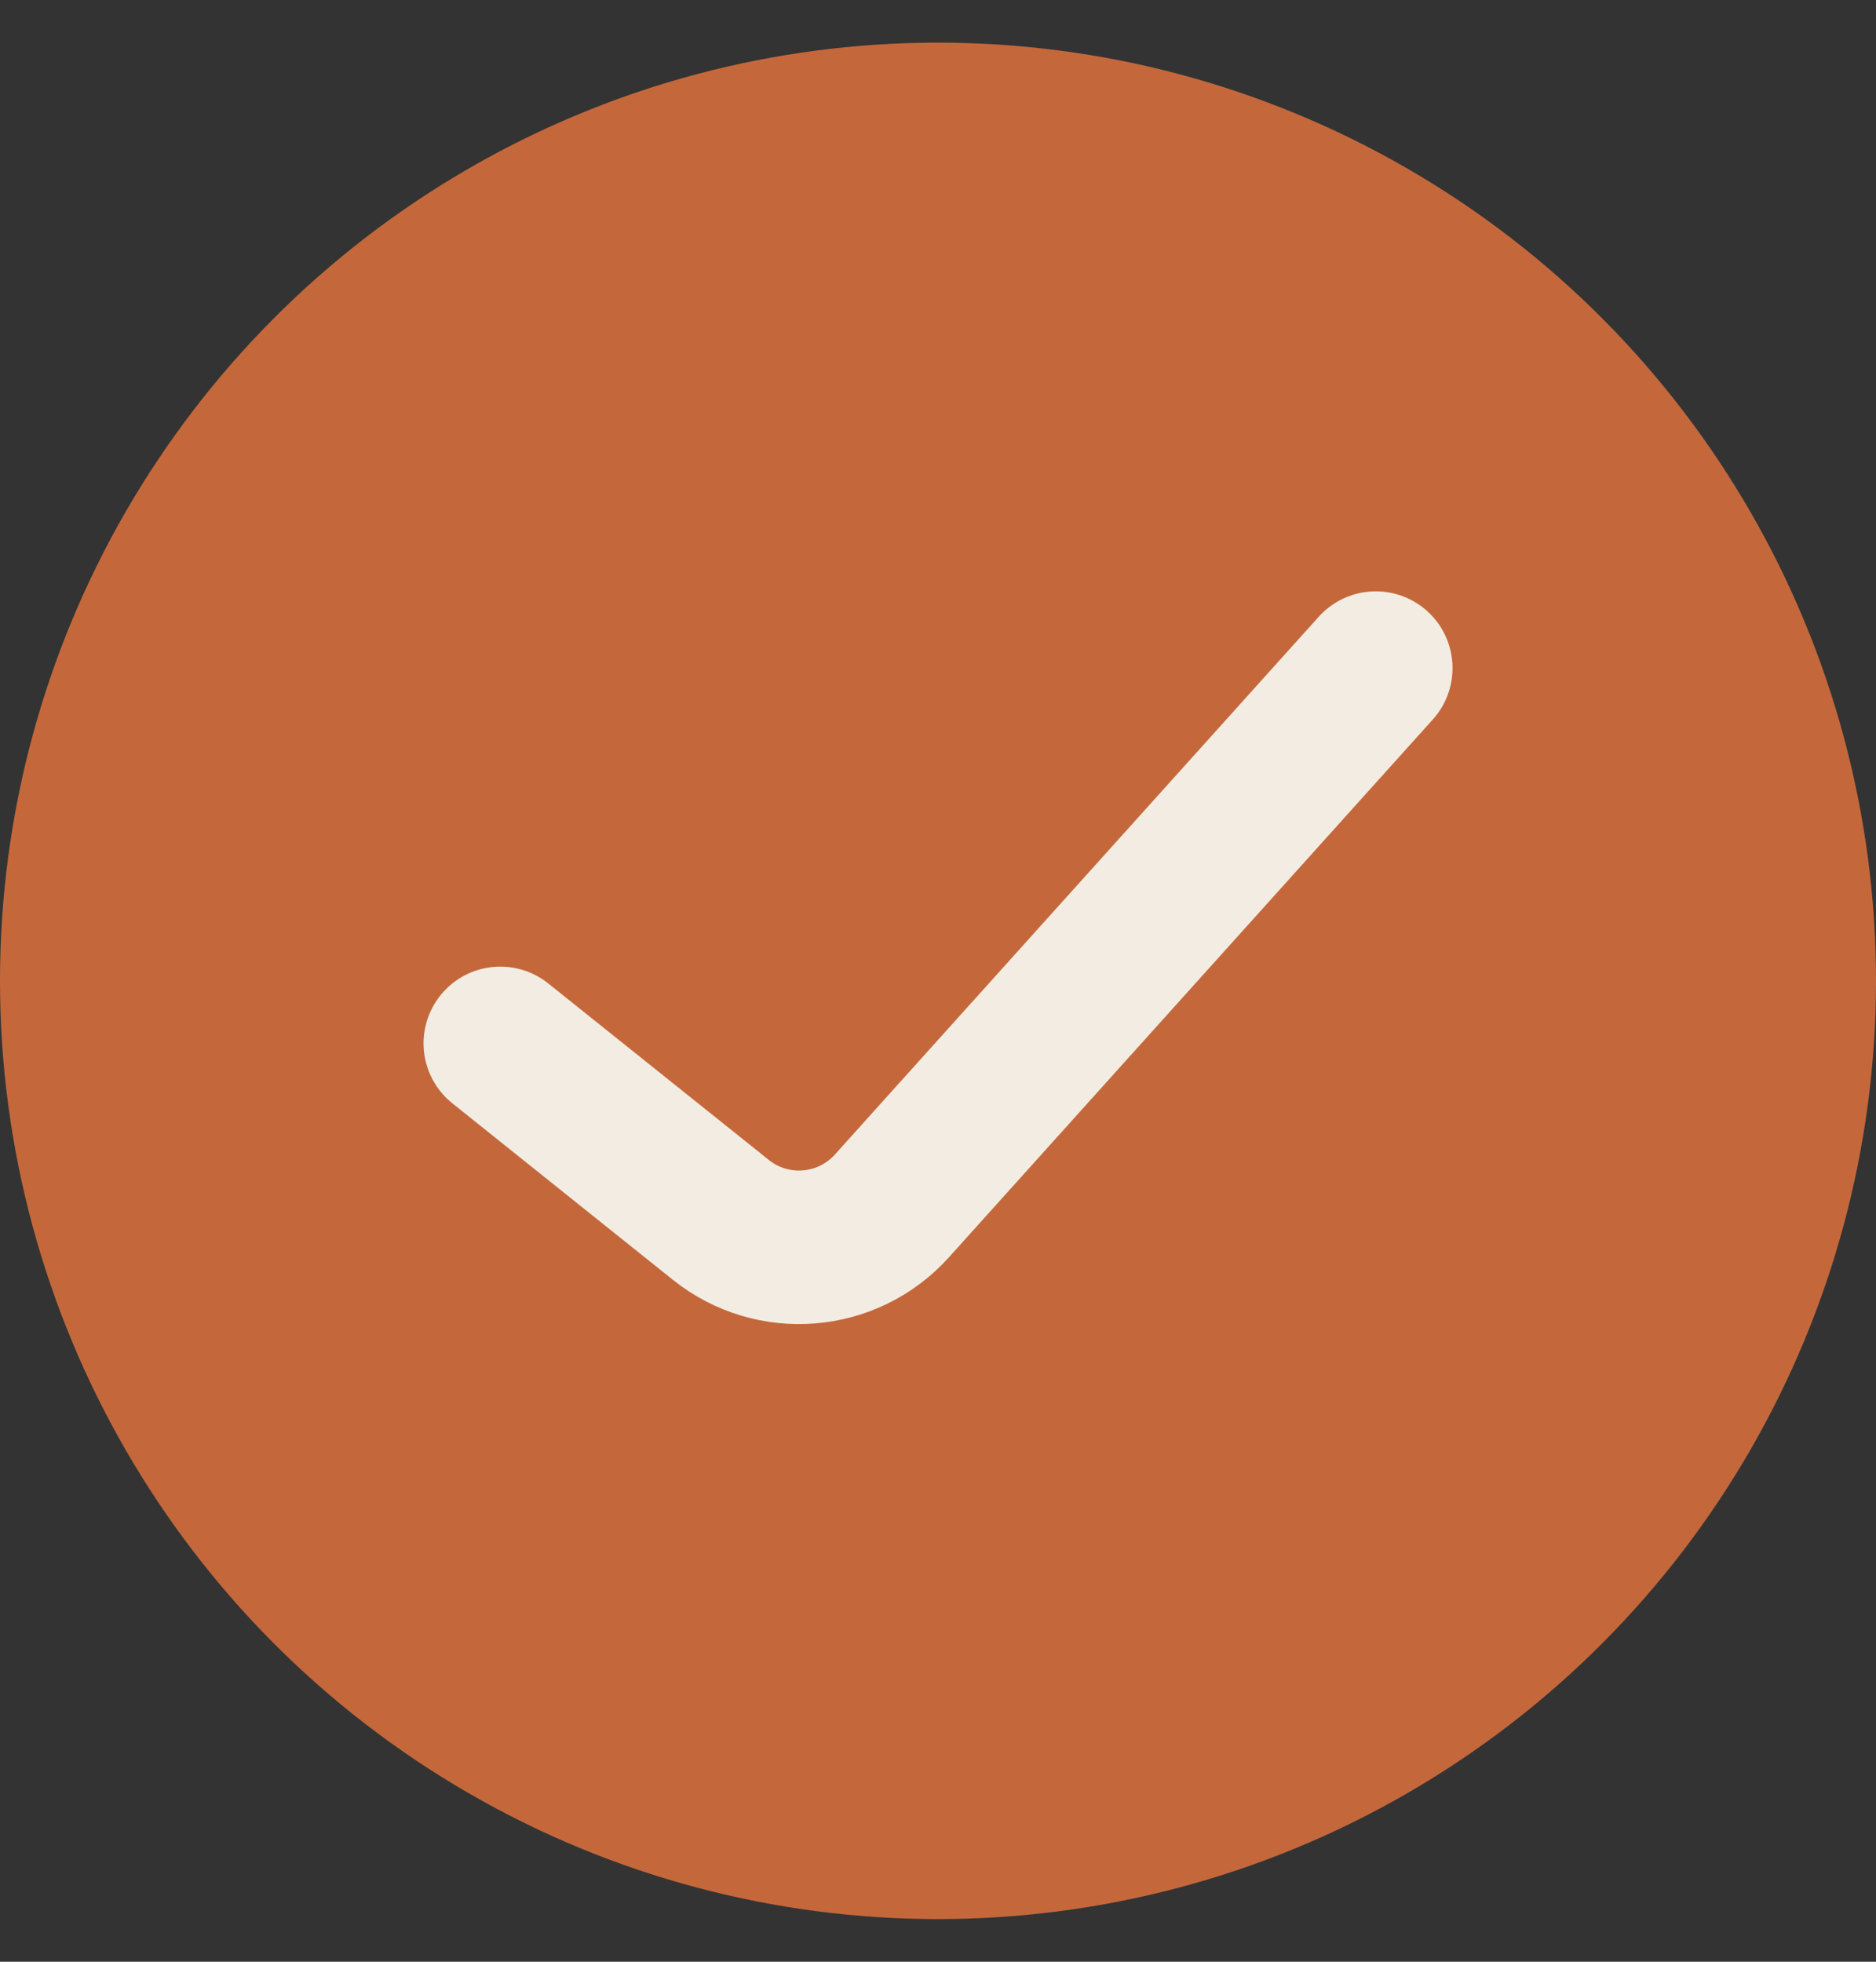
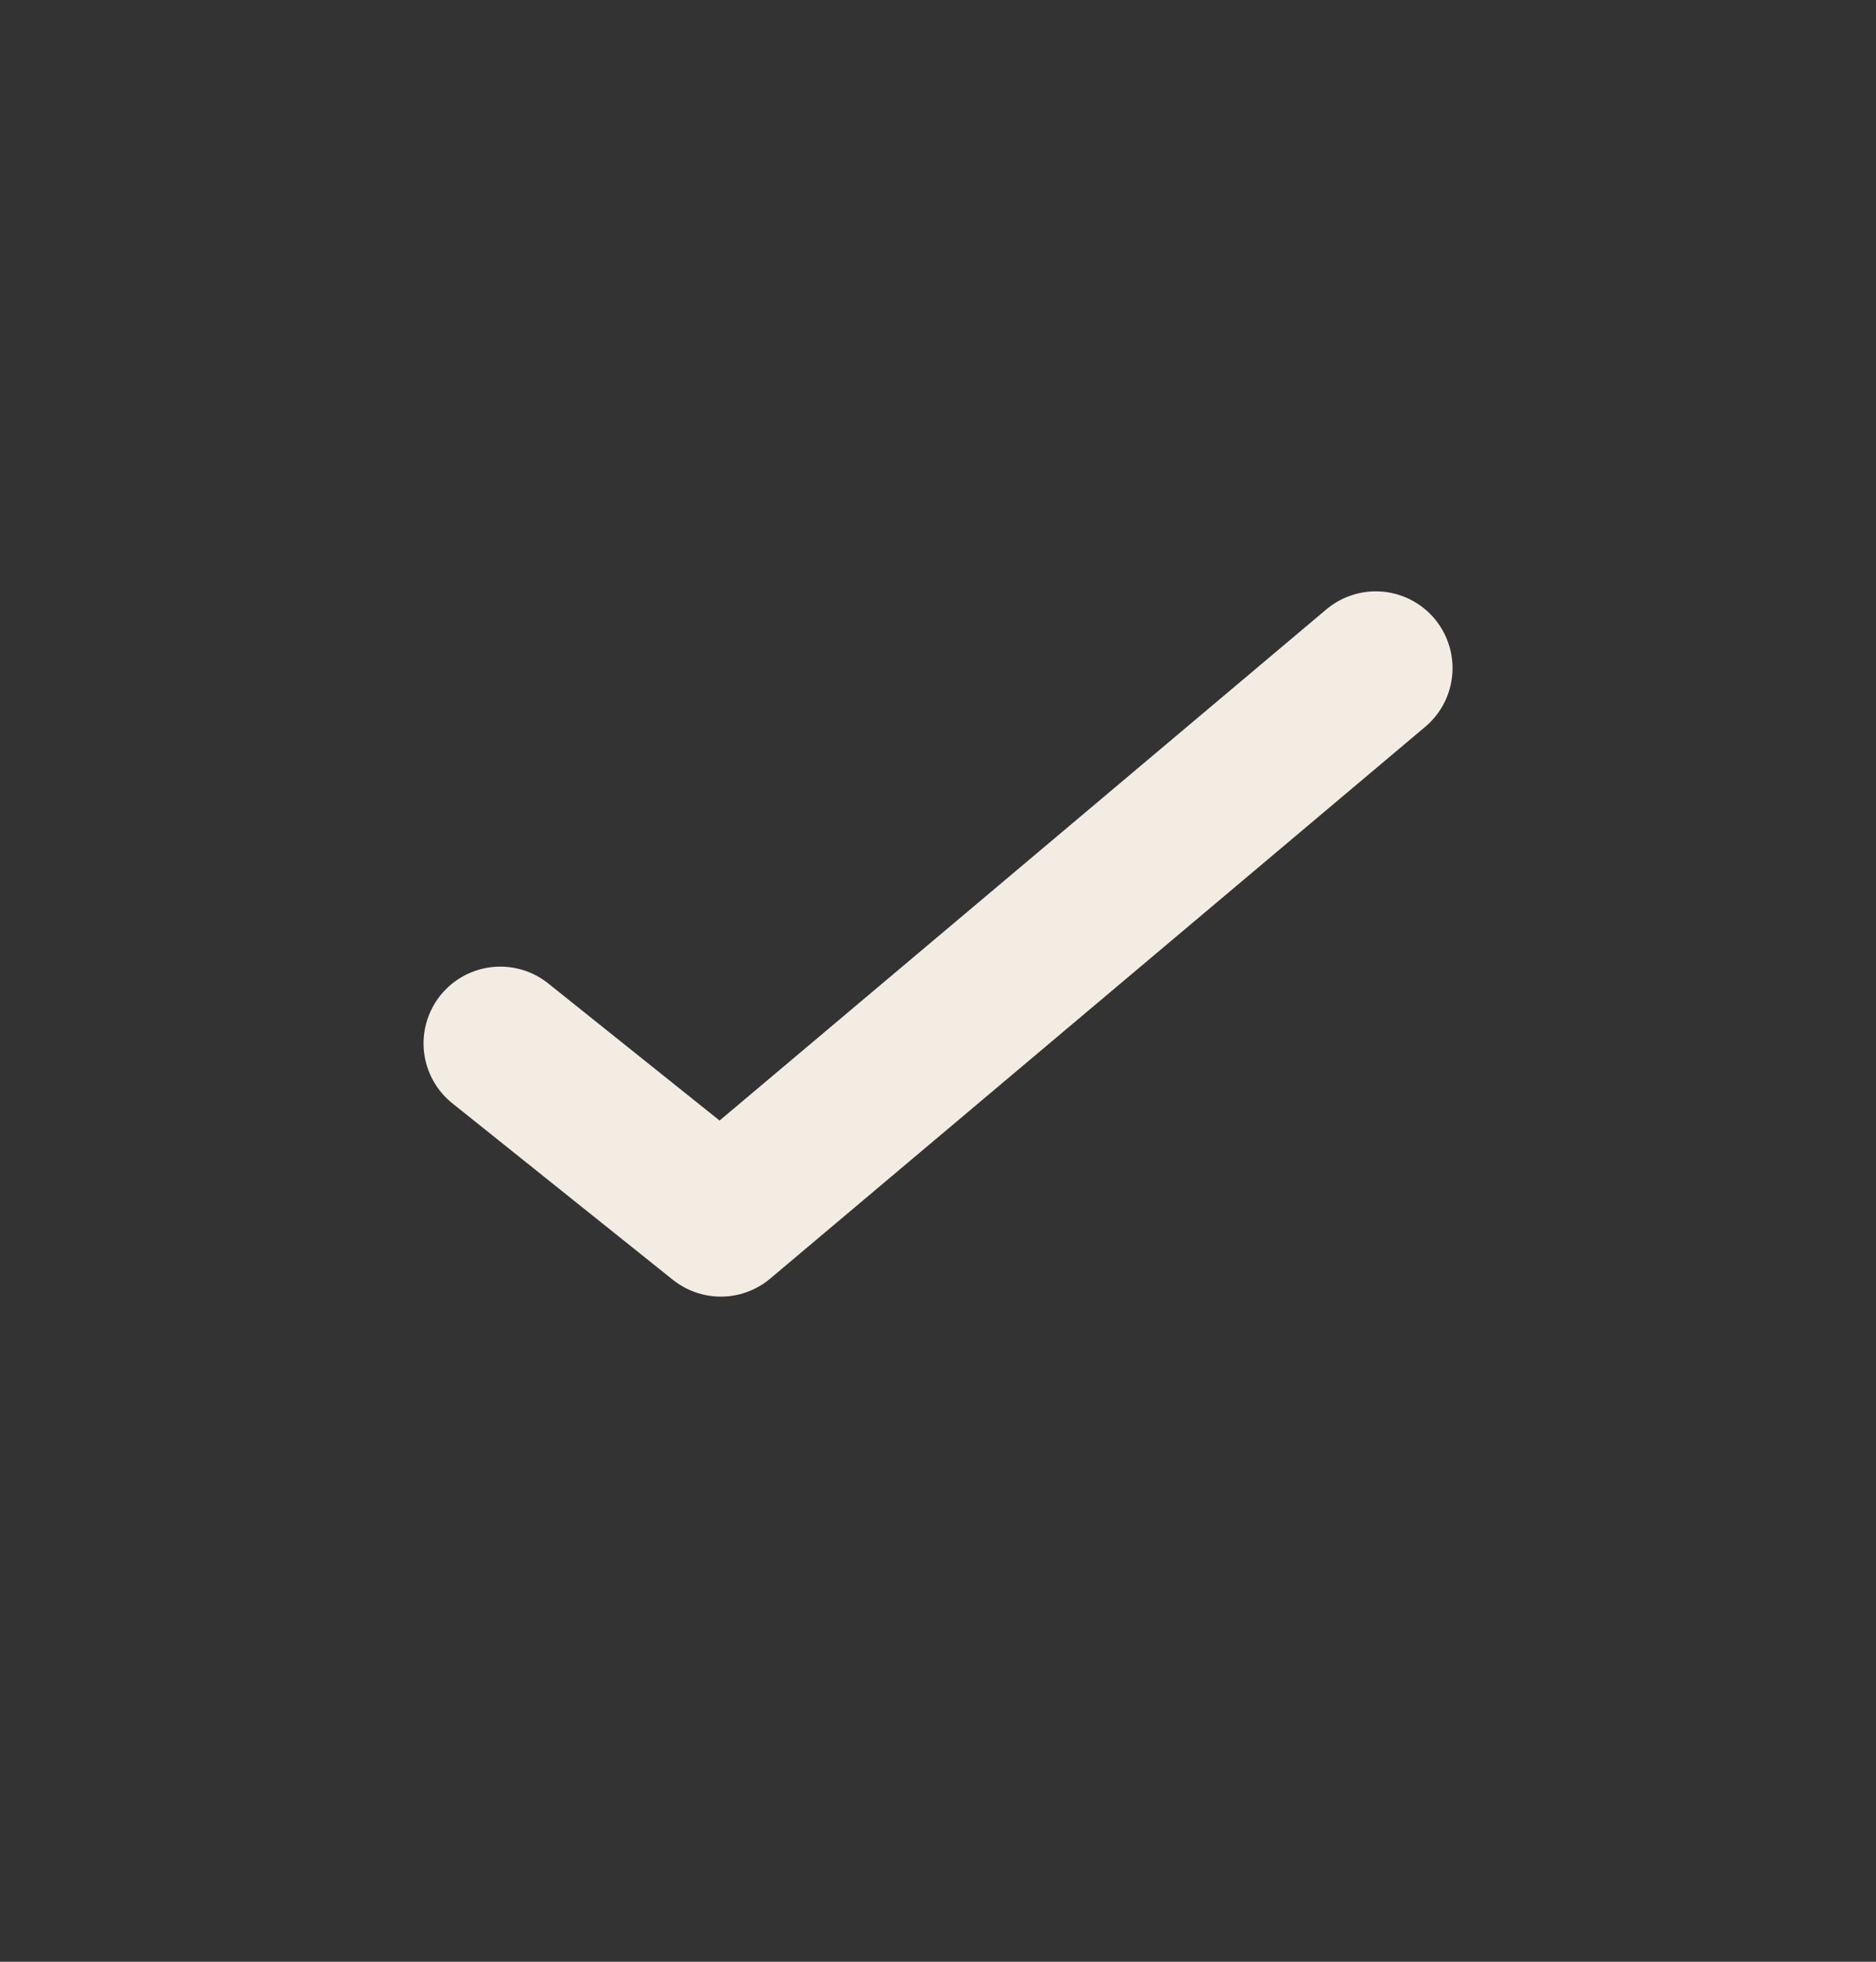
<svg xmlns="http://www.w3.org/2000/svg" width="22" height="23" viewBox="0 0 22 23" fill="none">
  <rect x="0" y="0" width="22" height="23" fill="#333333" stroke="none" />
-   <circle cx="11" cy="11.5" r="11" fill="#C4683C" />
-   <path d="M5.867 12.233L8.453 14.302C9.06 14.788 9.94 14.716 10.46 14.138L16.134 7.833" stroke="#F3ECE2" stroke-width="1.8" stroke-linecap="round" stroke-linejoin="round" />
+   <path d="M5.867 12.233L8.453 14.302L16.134 7.833" stroke="#F3ECE2" stroke-width="1.8" stroke-linecap="round" stroke-linejoin="round" />
</svg>